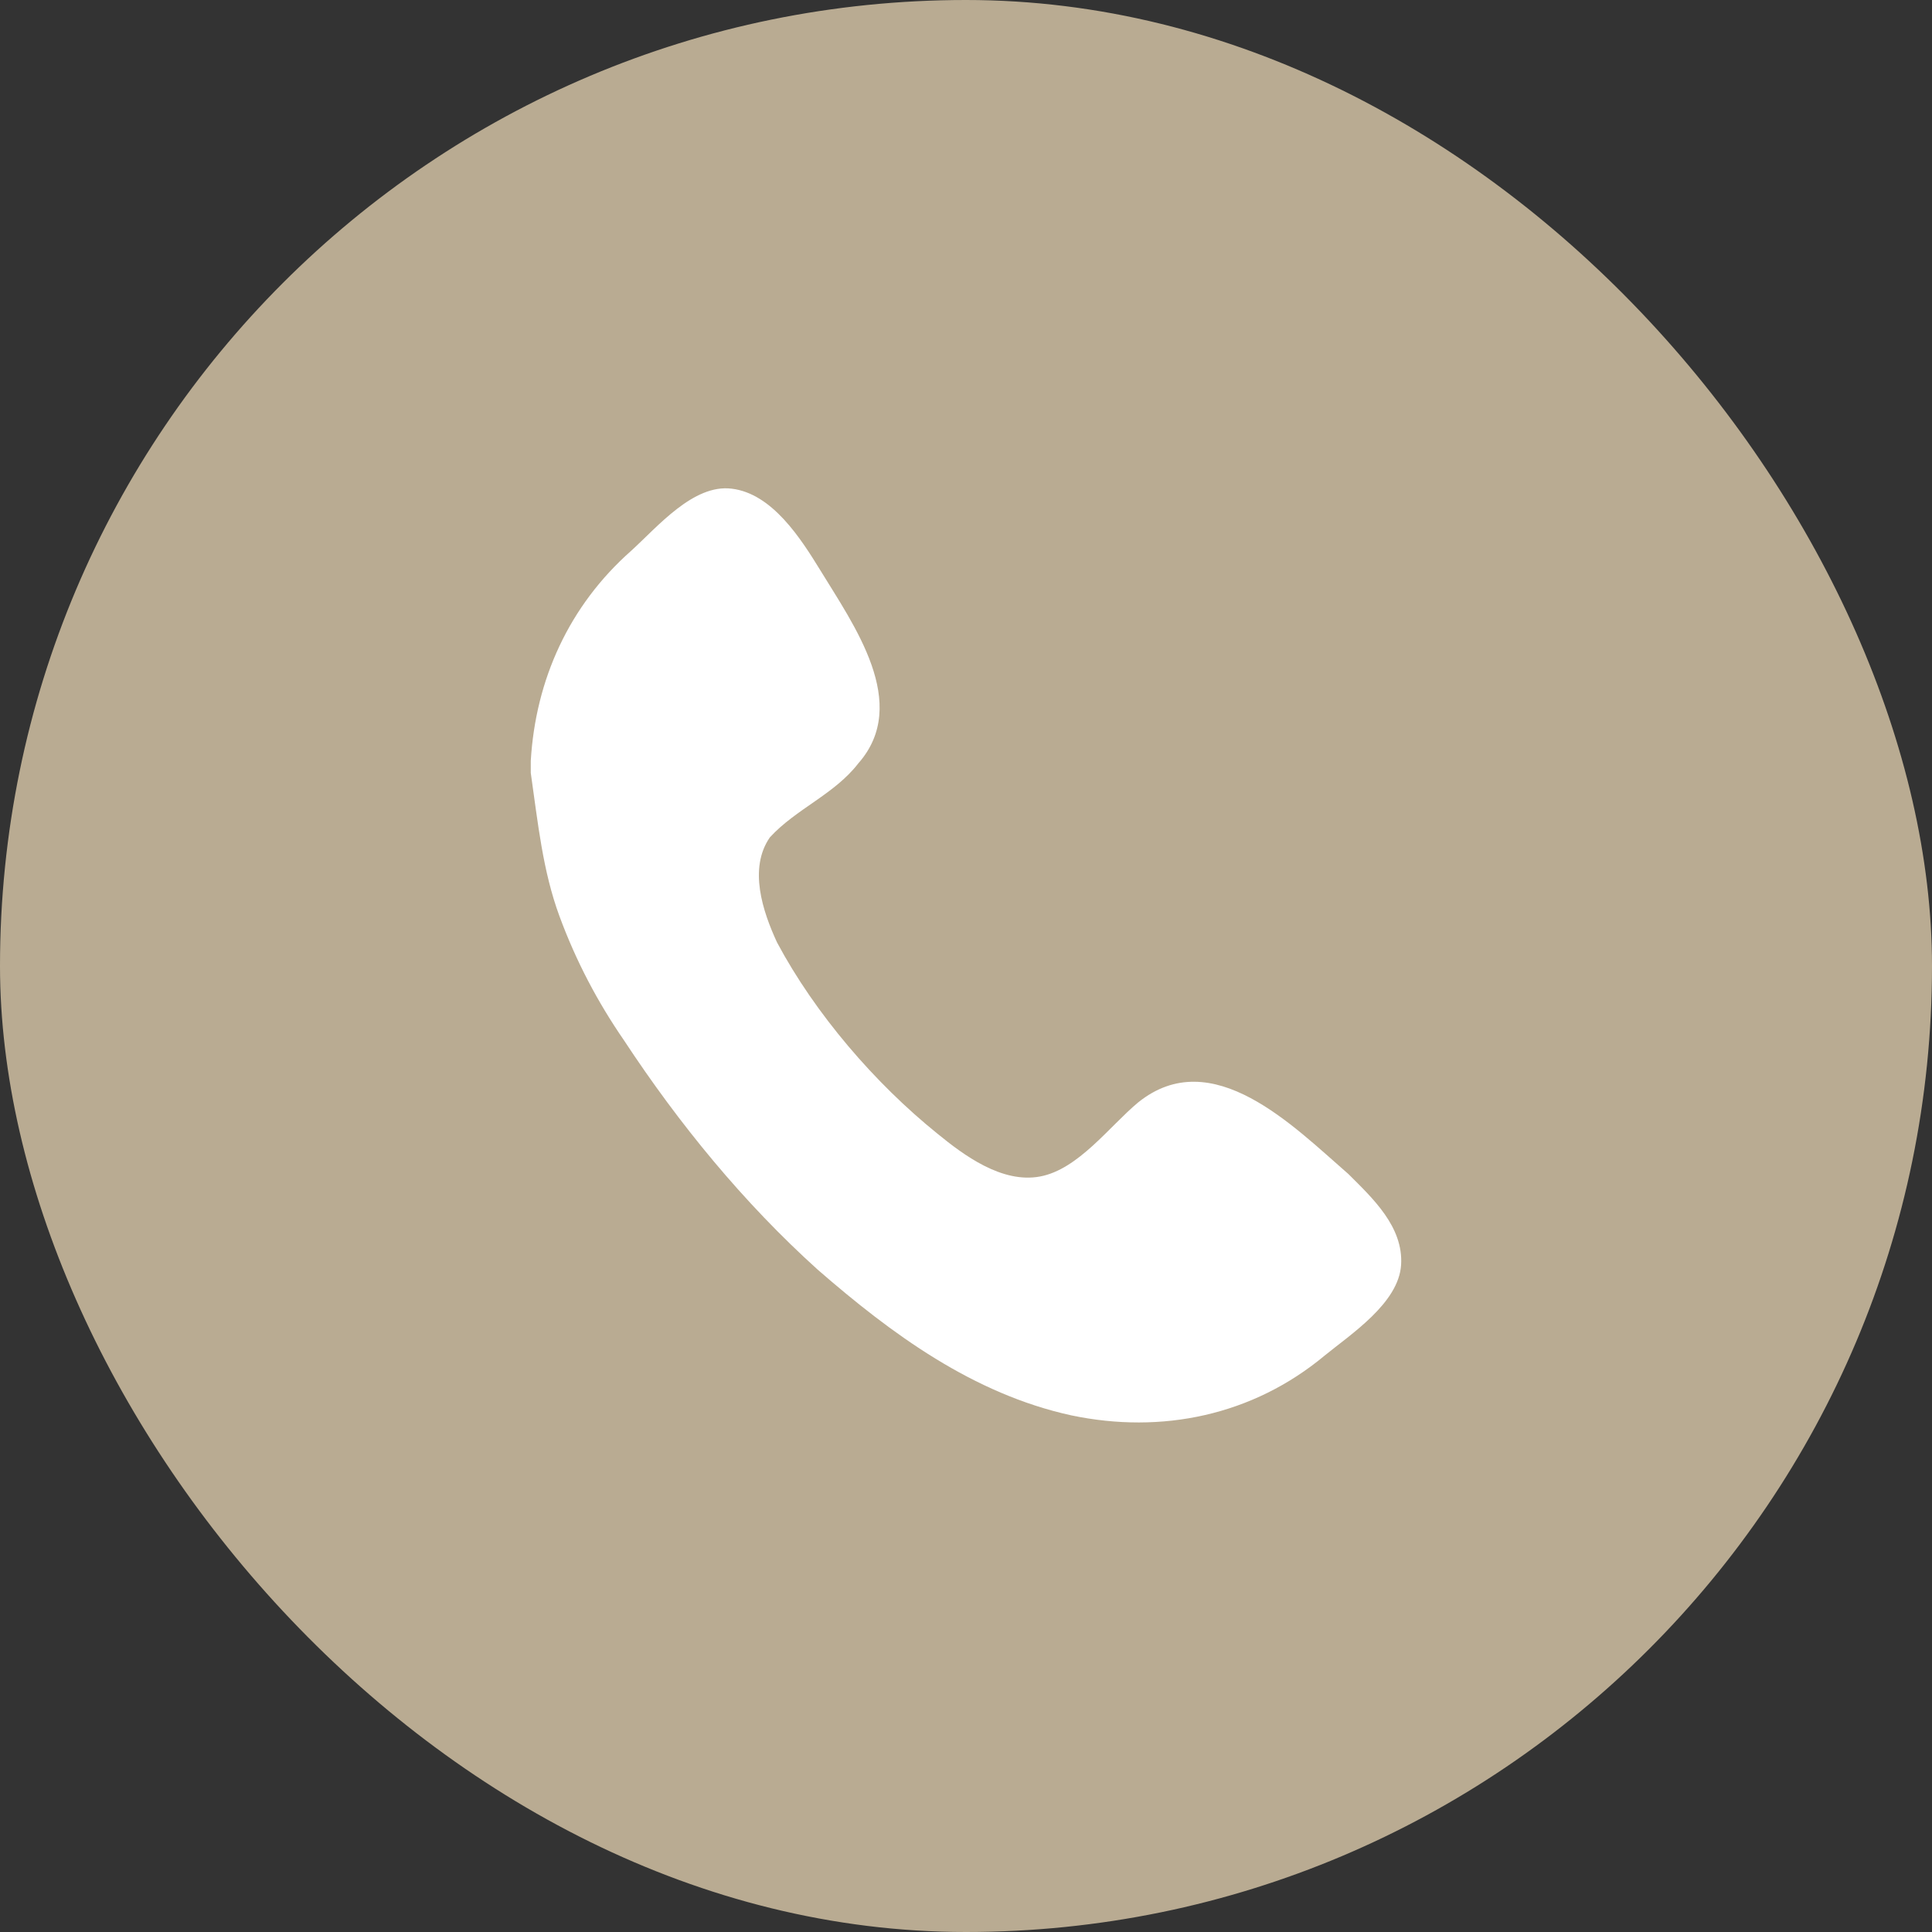
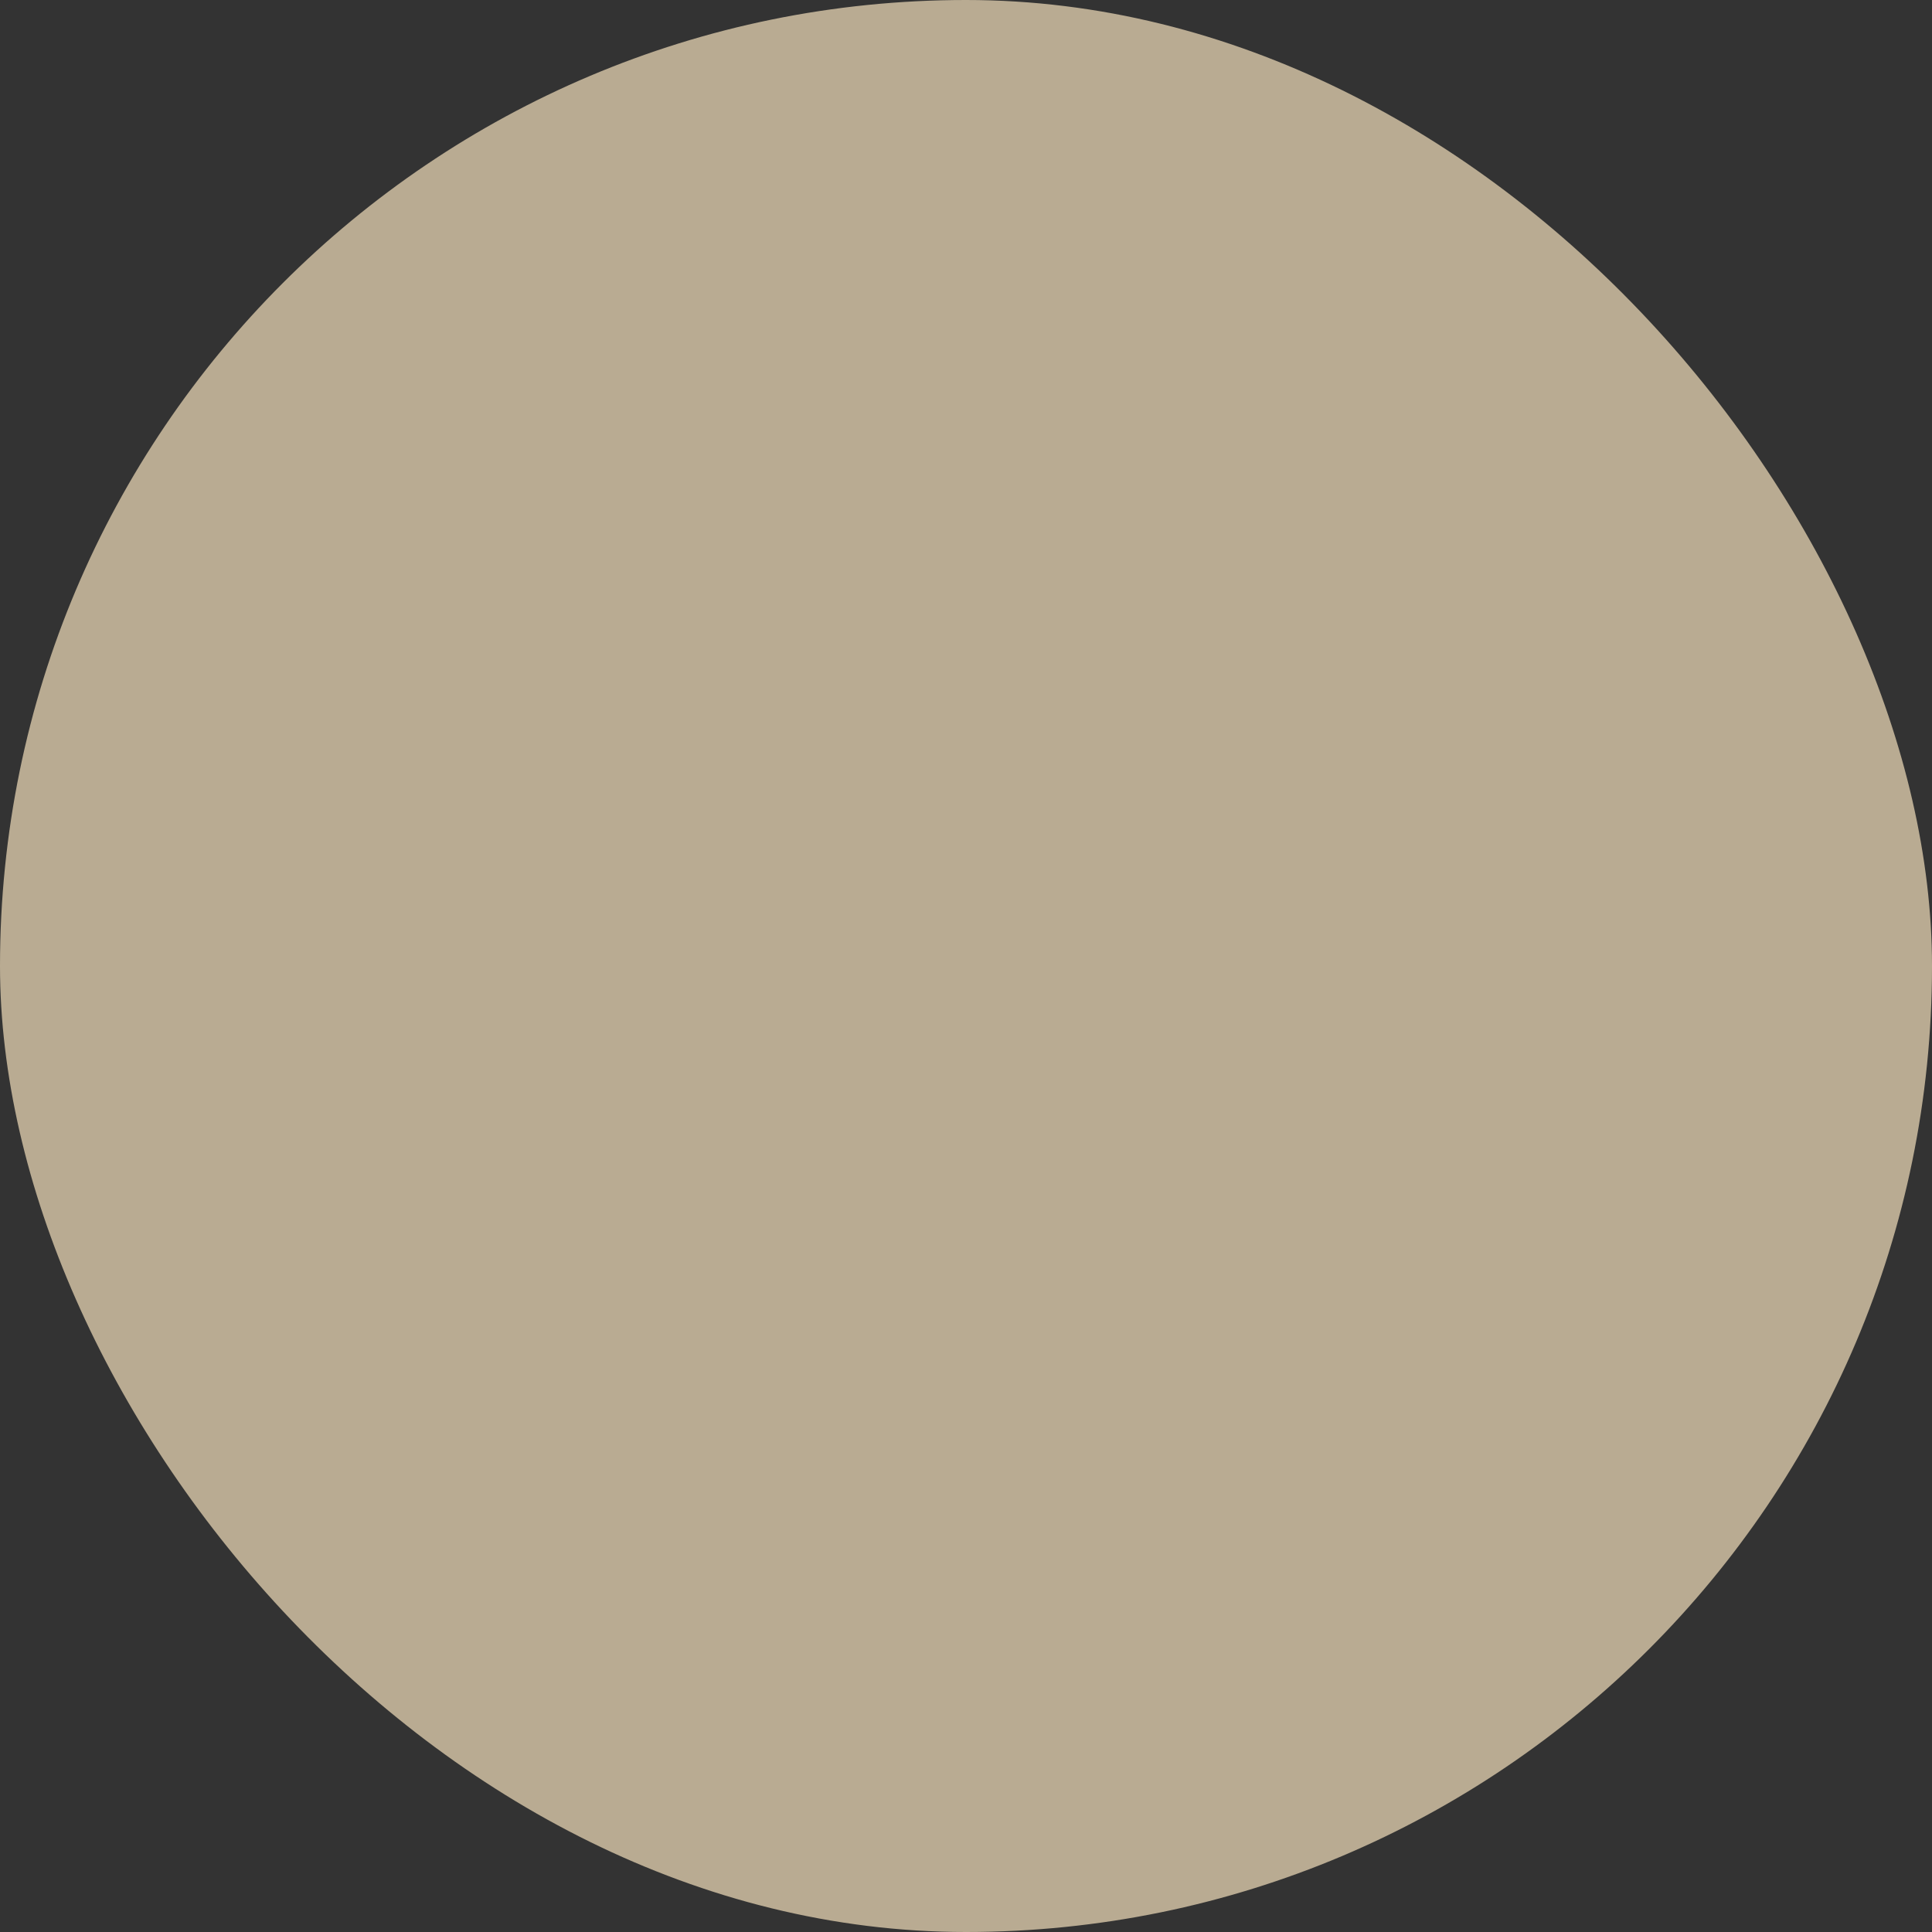
<svg xmlns="http://www.w3.org/2000/svg" width="91" height="91" viewBox="0 0 91 91" fill="none">
  <rect x="0" y="0" width="91" height="91" fill="#333333" stroke="none" />
  <rect width="91" height="91" rx="45.5" fill="#B9AB92" />
-   <path d="M40.429 35.954C42.907 33.142 40.204 29.429 38.627 26.842C37.726 25.38 36.375 23.242 34.46 23.017C32.658 22.792 30.969 24.817 29.73 25.942C26.802 28.529 25.225 32.017 25 35.841C25 36.291 25 36.966 25 36.404C25.338 38.766 25.563 41.016 26.351 43.153C27.14 45.291 28.153 47.203 29.392 49.003C31.983 52.94 35.023 56.653 38.514 59.802C42.006 62.84 45.835 65.652 50.452 66.664C54.732 67.564 59.011 66.664 62.39 63.852C63.629 62.84 65.881 61.377 65.994 59.577C66.106 57.777 64.642 56.428 63.516 55.303C60.926 53.053 57.097 49.115 53.606 51.928C52.254 53.053 50.79 55.078 48.988 55.415C47.186 55.752 45.384 54.403 44.145 53.39C41.217 51.028 38.402 47.766 36.6 44.391C35.924 42.928 35.248 40.904 36.262 39.441C37.501 38.091 39.303 37.416 40.429 35.954Z" fill="white" />
</svg>